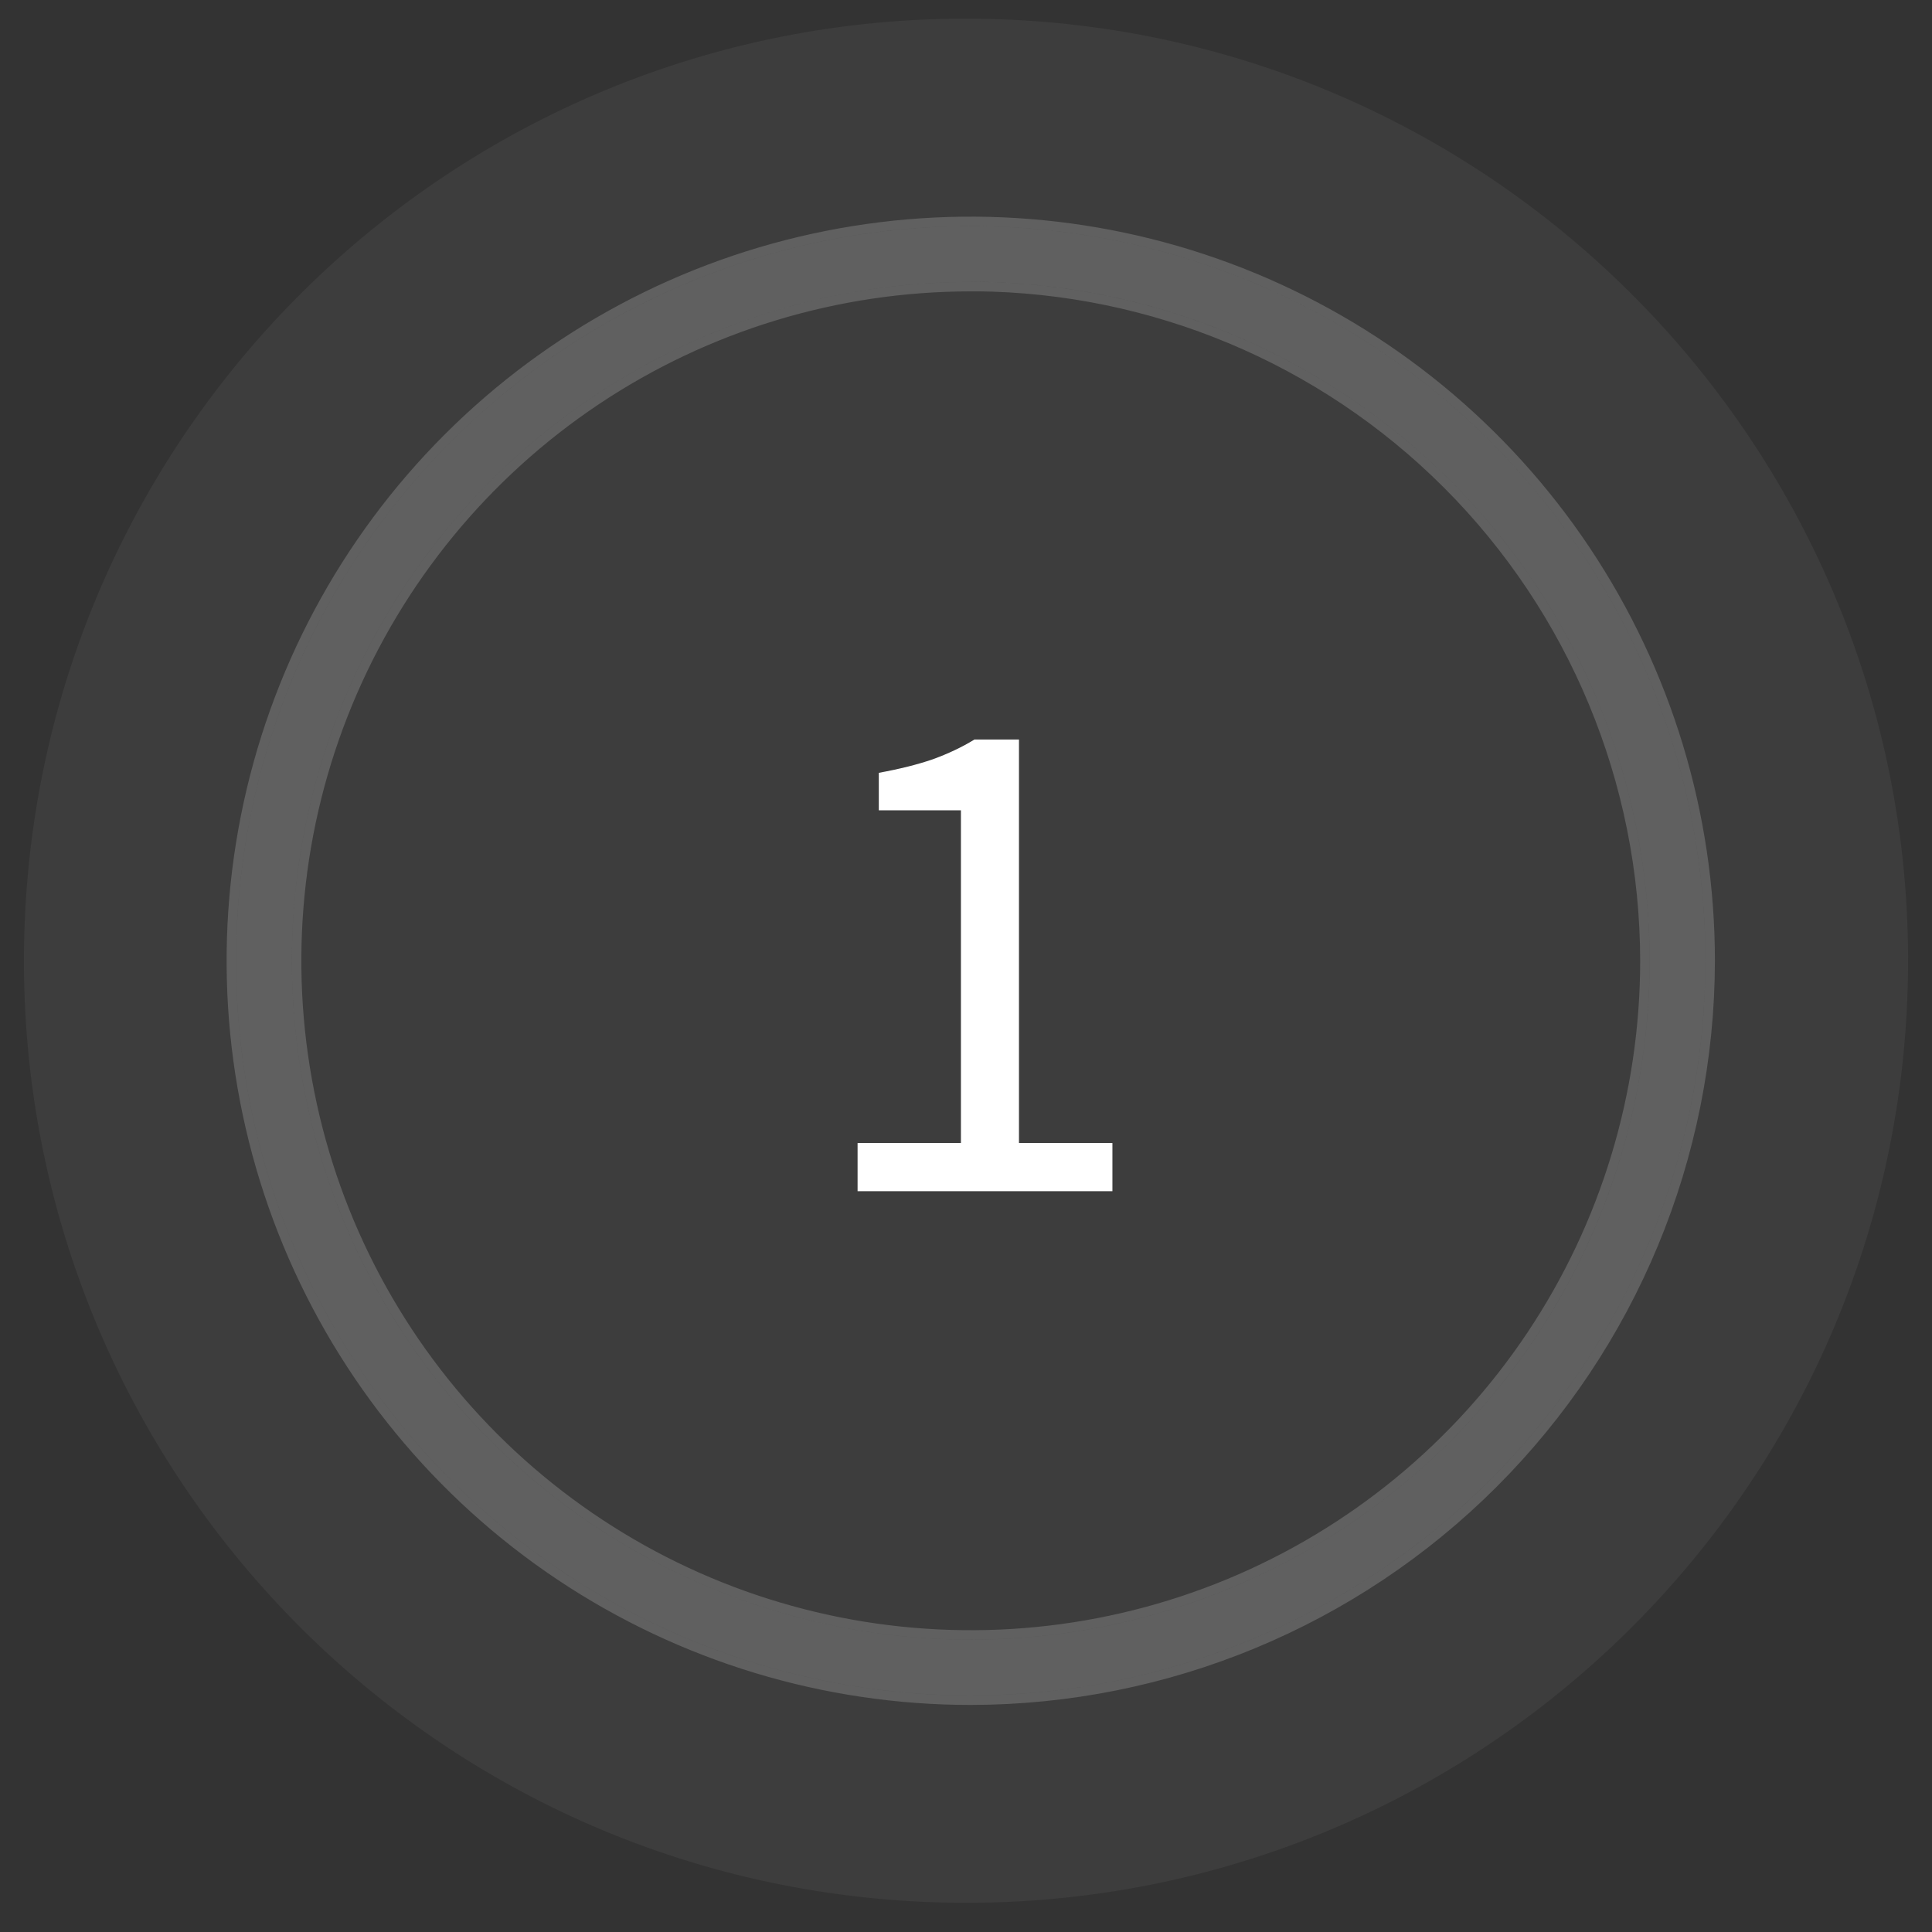
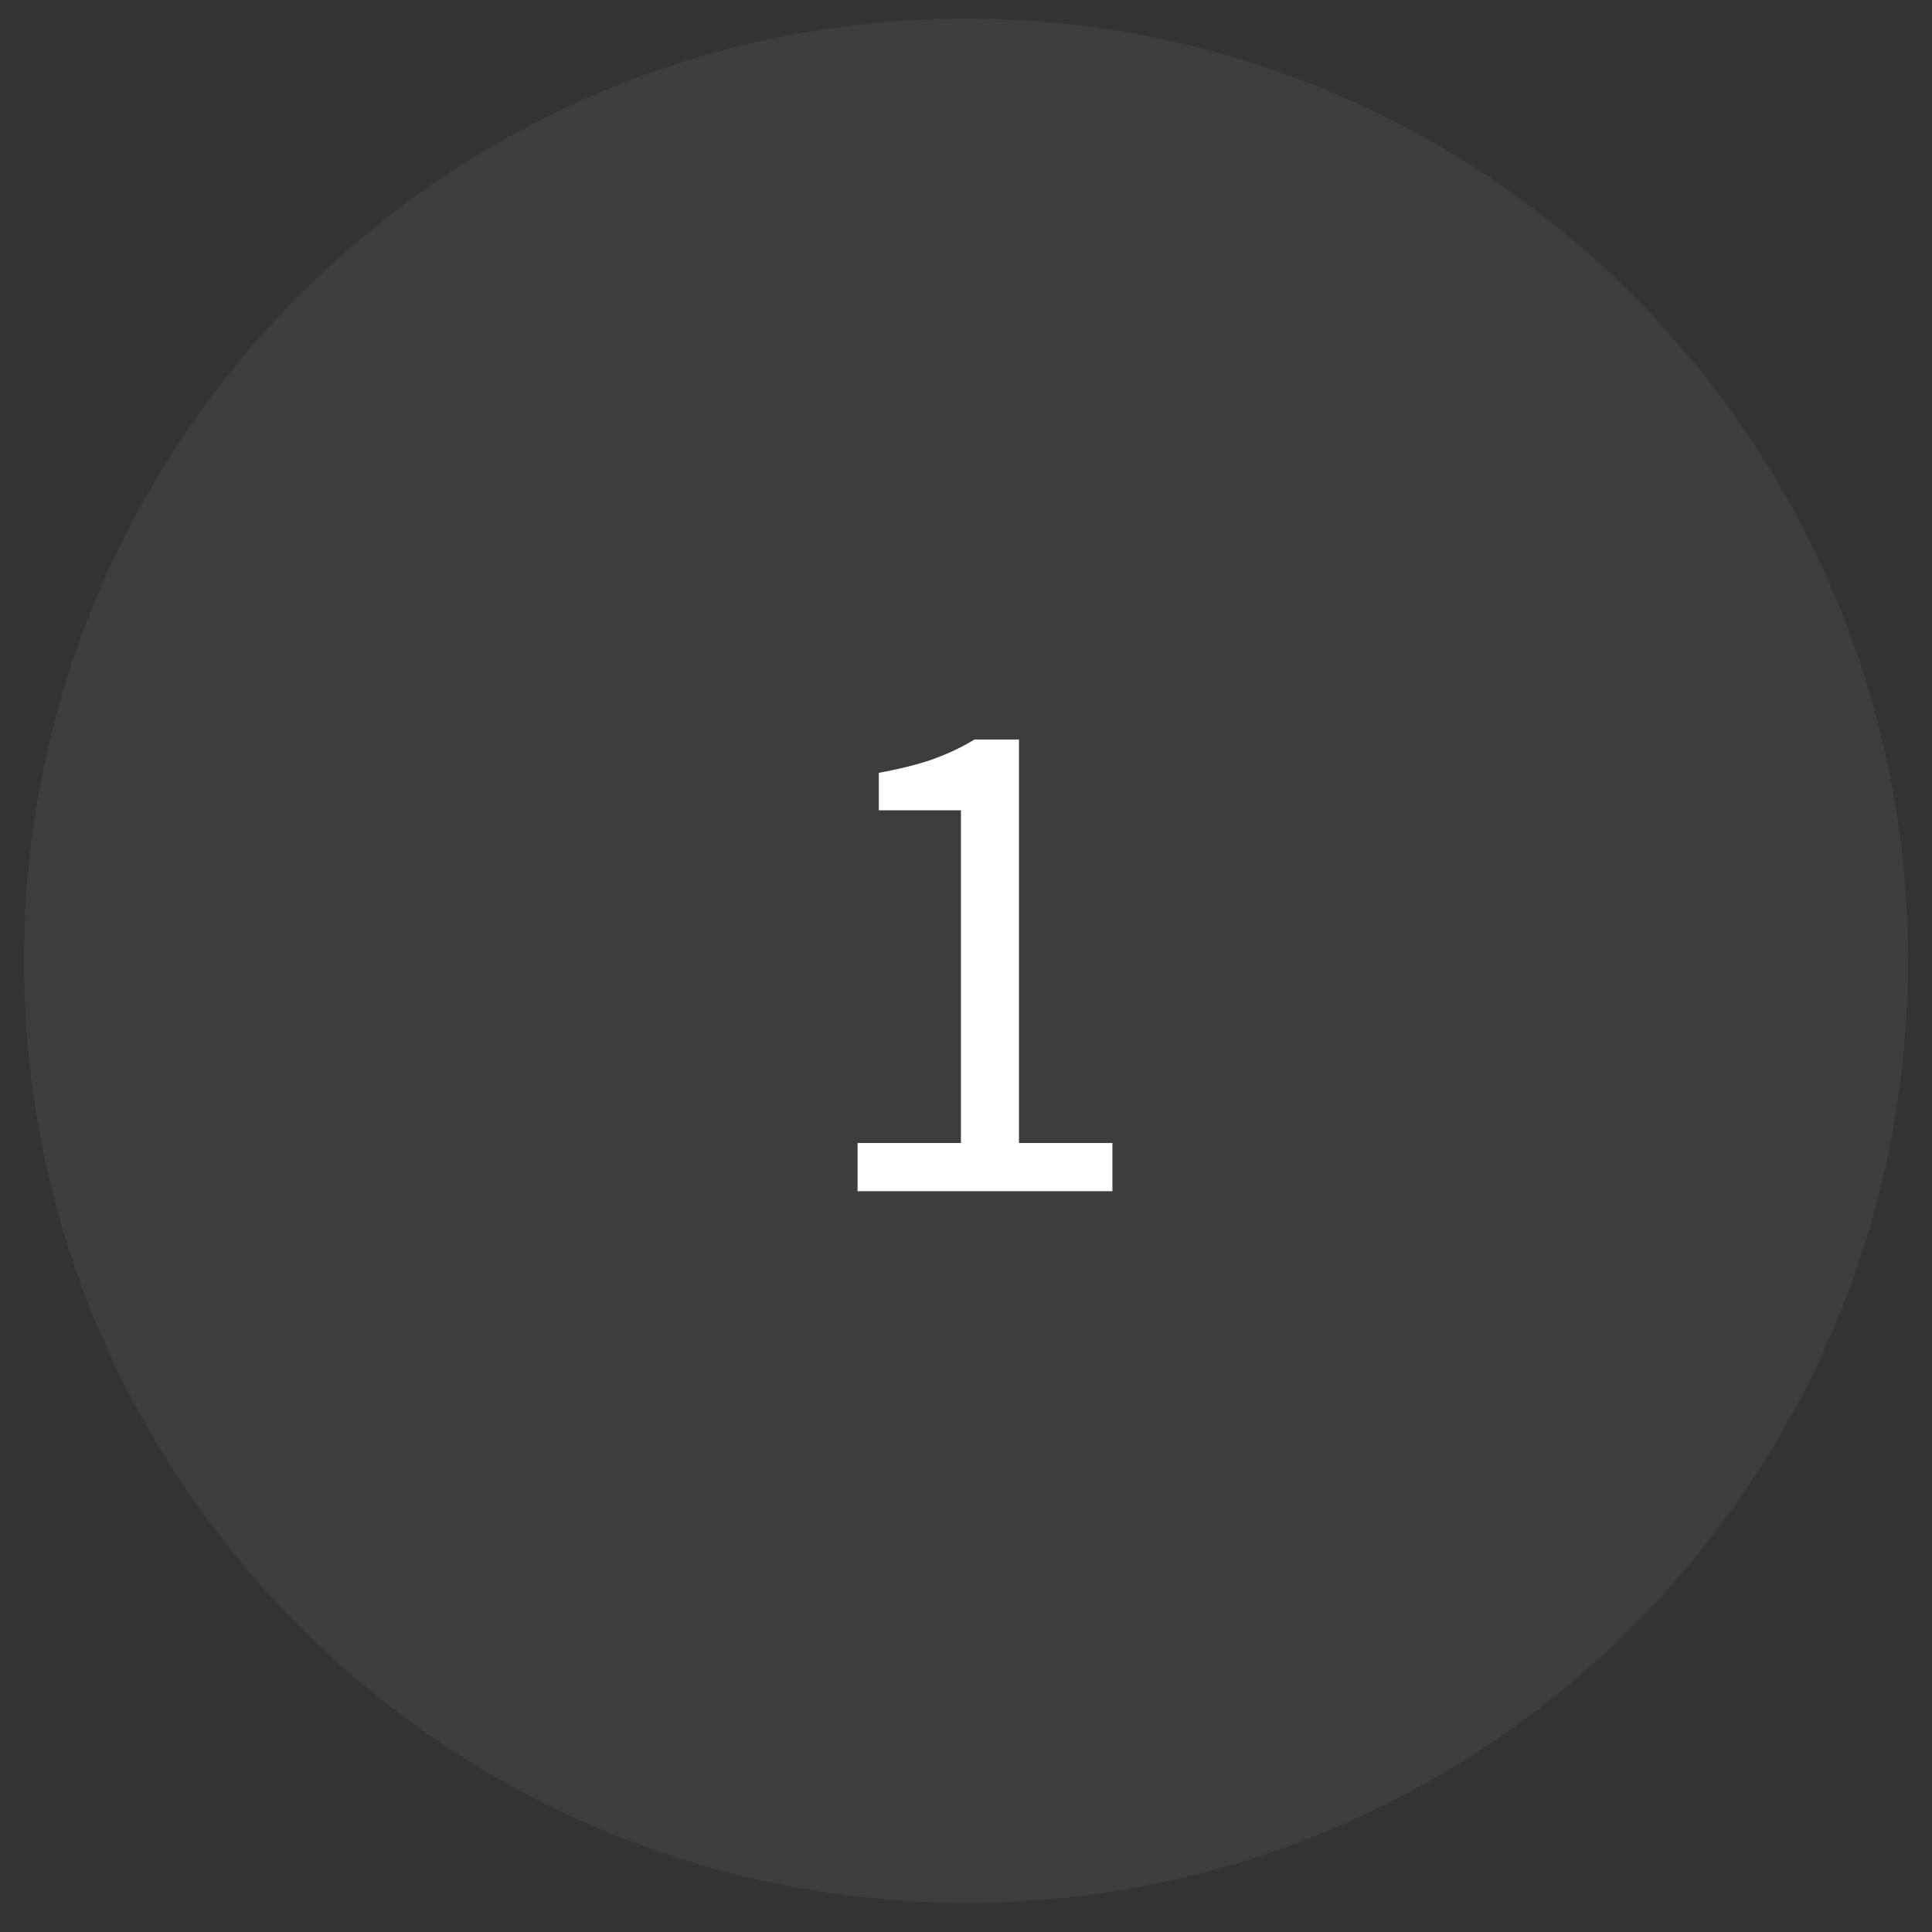
<svg xmlns="http://www.w3.org/2000/svg" width="102" height="102" viewBox="0 0 102 102" fill="none">
  <rect x="0" y="0" width="102" height="102" fill="#333333" stroke="none" />
  <path d="M50.006 100.449C77.469 100.999 100.179 79.18 100.728 51.716C101.277 24.253 79.459 1.544 51.995 0.994C24.531 0.445 1.822 22.264 1.273 49.727C0.724 77.191 22.542 99.9 50.006 100.449Z" fill="white" fill-opacity="0.05" />
-   <path d="M51.251 89.513C43.58 89.513 36.081 87.238 29.702 82.976C23.324 78.714 18.352 72.656 15.416 65.569C12.481 58.481 11.713 50.682 13.209 43.158C14.706 35.634 18.4 28.723 23.824 23.299C29.249 17.874 36.16 14.18 43.684 12.683C51.208 11.187 59.007 11.955 66.095 14.89C73.182 17.826 79.24 22.798 83.502 29.176C87.764 35.555 90.039 43.054 90.039 50.725C90.027 61.009 85.937 70.868 78.665 78.139C71.394 85.411 61.535 89.501 51.251 89.513ZM51.251 14.884C44.163 14.884 37.233 16.986 31.339 20.924C25.445 24.863 20.851 30.46 18.138 37.01C15.425 43.559 14.716 50.765 16.099 57.718C17.481 64.67 20.895 71.057 25.907 76.069C30.92 81.082 37.306 84.495 44.259 85.878C51.212 87.261 58.418 86.552 64.967 83.839C71.516 81.126 77.114 76.532 81.052 70.638C84.991 64.744 87.093 57.814 87.093 50.725C87.084 41.222 83.305 32.11 76.586 25.39C69.866 18.669 60.755 14.888 51.251 14.878V14.884Z" fill="#EFEFEF" fill-opacity="0.2" />
-   <path d="M90.289 50.726V50.725C90.289 43.004 87.999 35.457 83.71 29.038C79.42 22.618 73.323 17.614 66.19 14.659C59.057 11.705 51.208 10.932 43.635 12.438C36.063 13.944 29.107 17.662 23.648 23.122C18.188 28.581 14.47 35.537 12.964 43.11C11.458 50.682 12.231 58.531 15.185 65.664C18.14 72.798 23.144 78.894 29.563 83.184C35.983 87.473 43.53 89.763 51.251 89.763H51.252C61.601 89.751 71.524 85.635 78.842 78.316C86.16 70.998 90.277 61.075 90.289 50.726ZM51.251 15.134H51.501V15.129C60.848 15.205 69.795 18.952 76.409 25.566C83.081 32.24 86.834 41.288 86.843 50.725C86.843 57.765 84.755 64.646 80.844 70.499C76.934 76.352 71.375 80.914 64.872 83.608C58.368 86.302 51.212 87.006 44.308 85.633C37.404 84.26 31.062 80.87 26.084 75.892C21.107 70.915 17.717 64.573 16.344 57.669C14.97 50.765 15.675 43.609 18.369 37.105C21.063 30.602 25.625 25.043 31.478 21.132C37.331 17.221 44.212 15.134 51.251 15.134Z" stroke="#EFEFEF" stroke-opacity="0.2" stroke-width="0.5" />
  <path d="M45.276 62.889V60.347H50.732V42.781H46.397V40.801C47.493 40.601 48.44 40.364 49.237 40.09C50.06 39.791 50.795 39.443 51.443 39.044H53.797V60.347H58.73V62.889H45.276Z" fill="white" />
</svg>